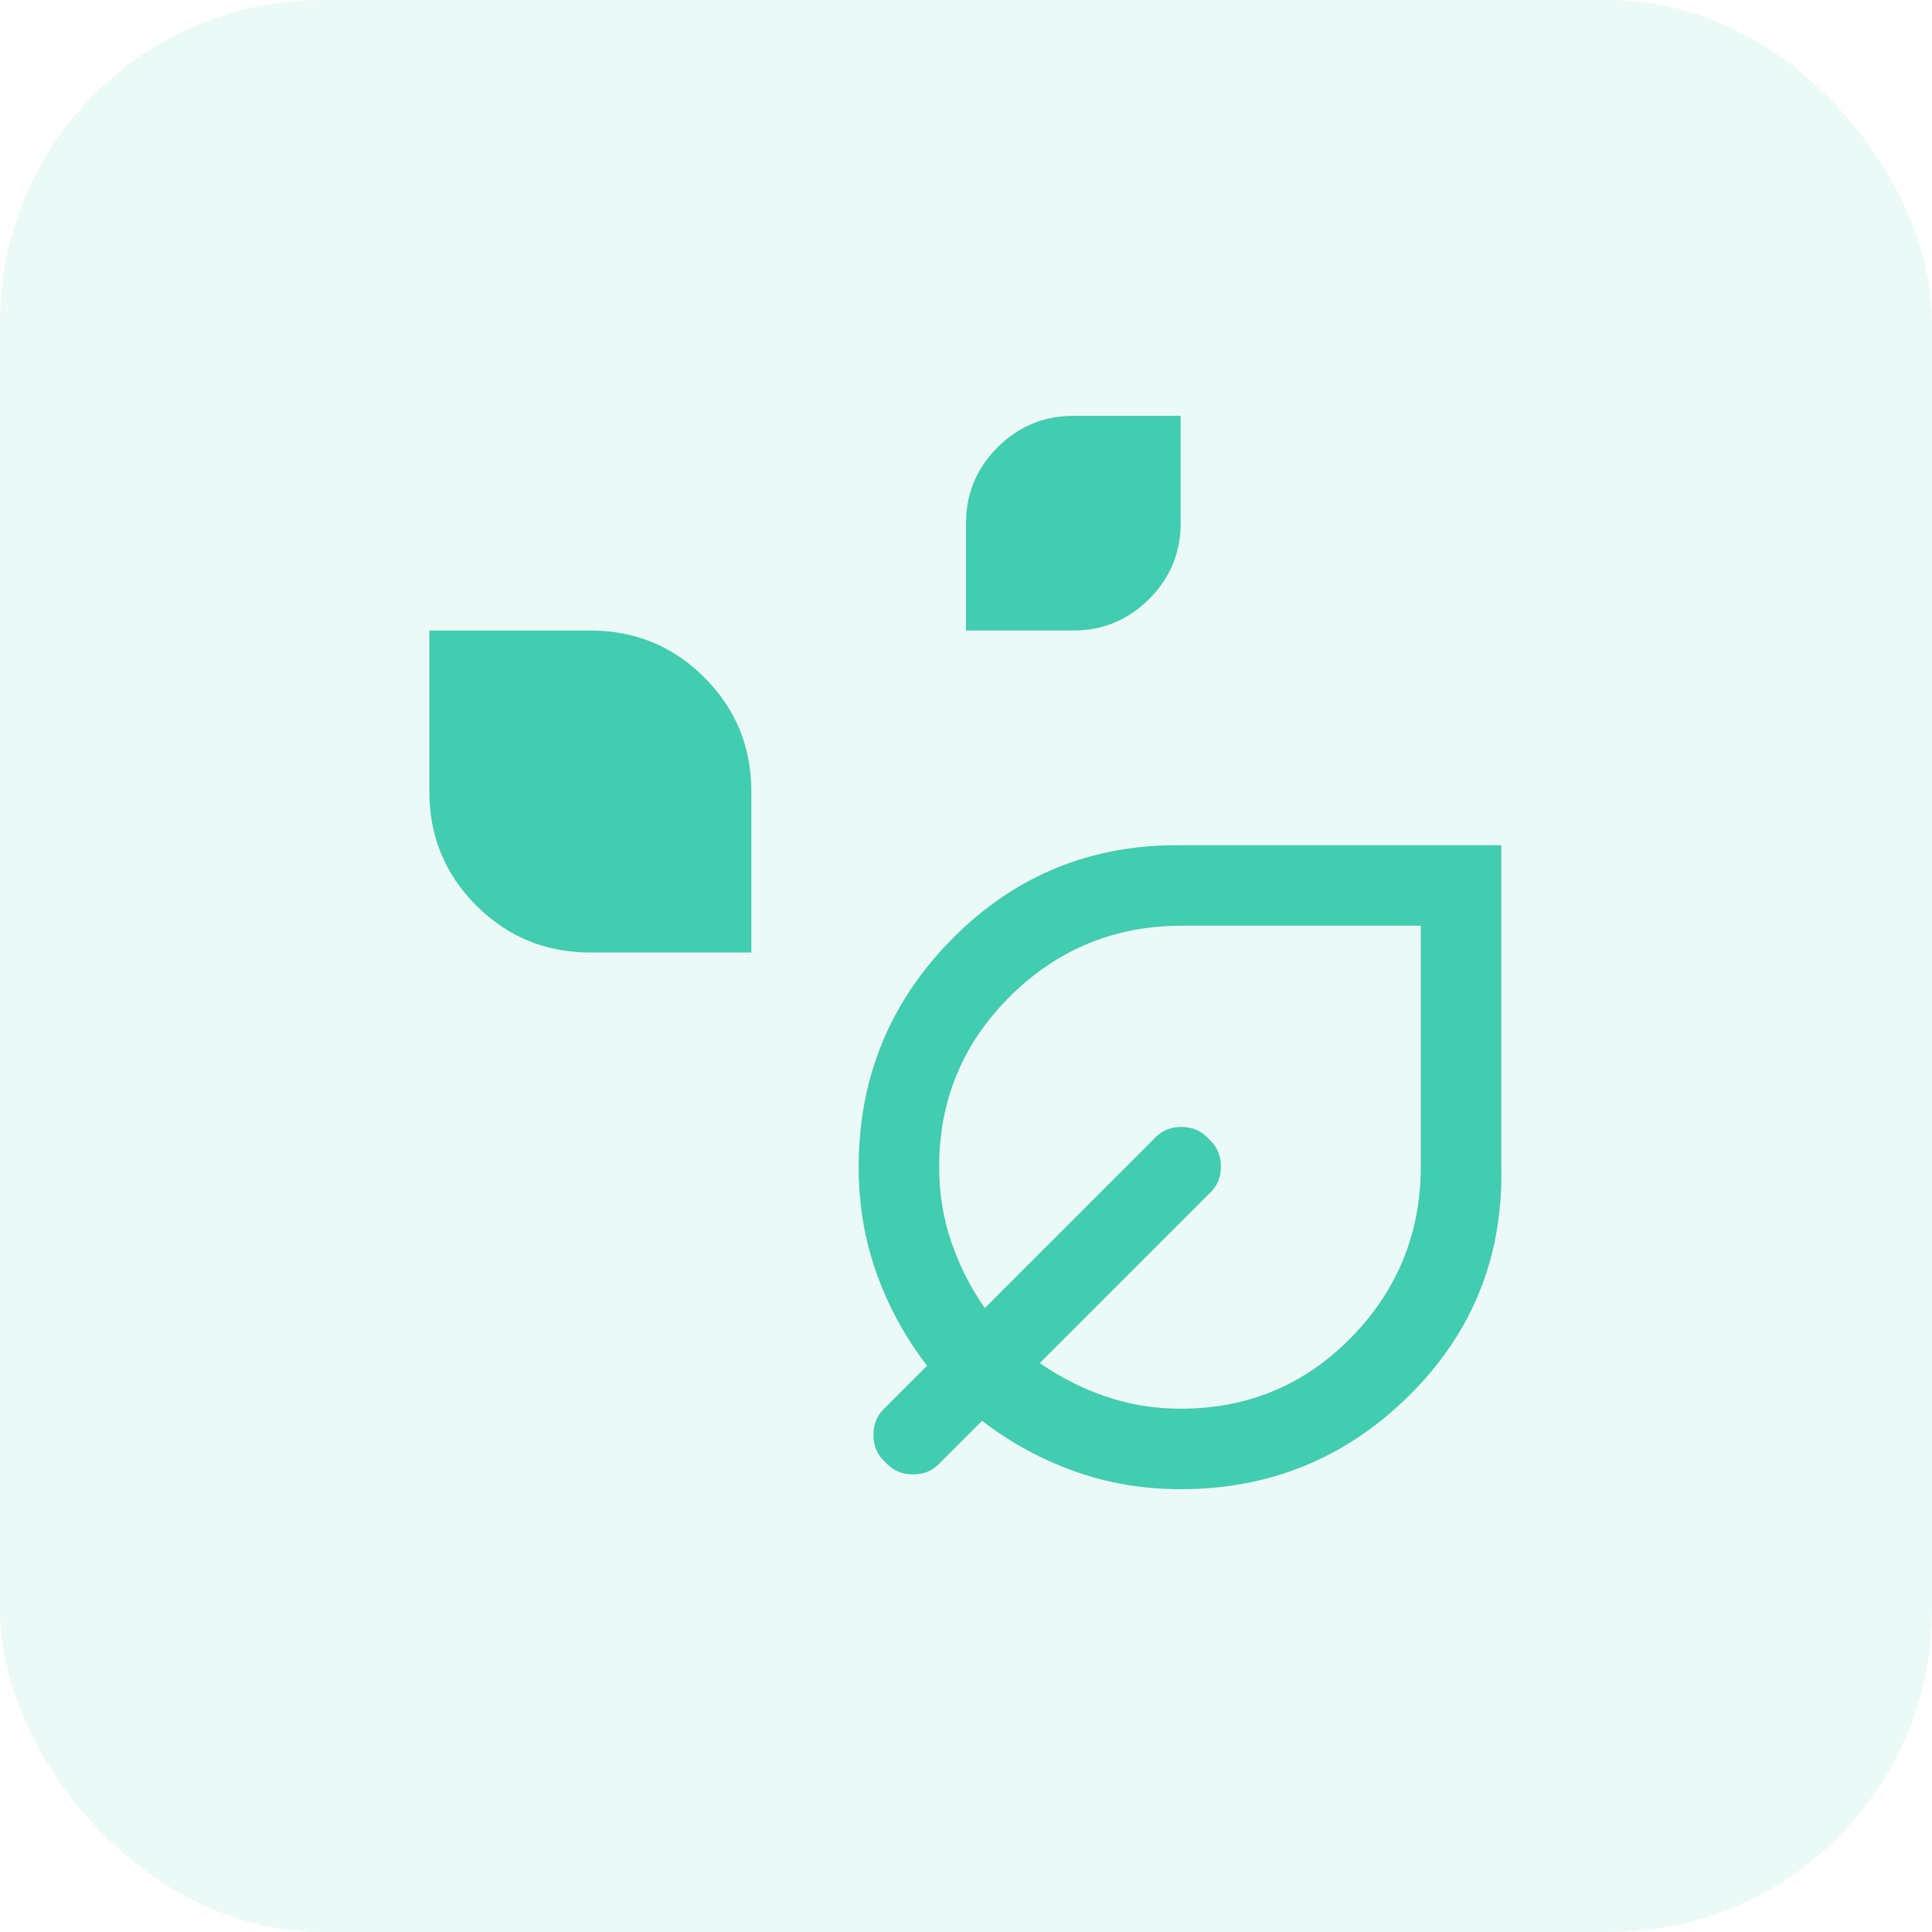
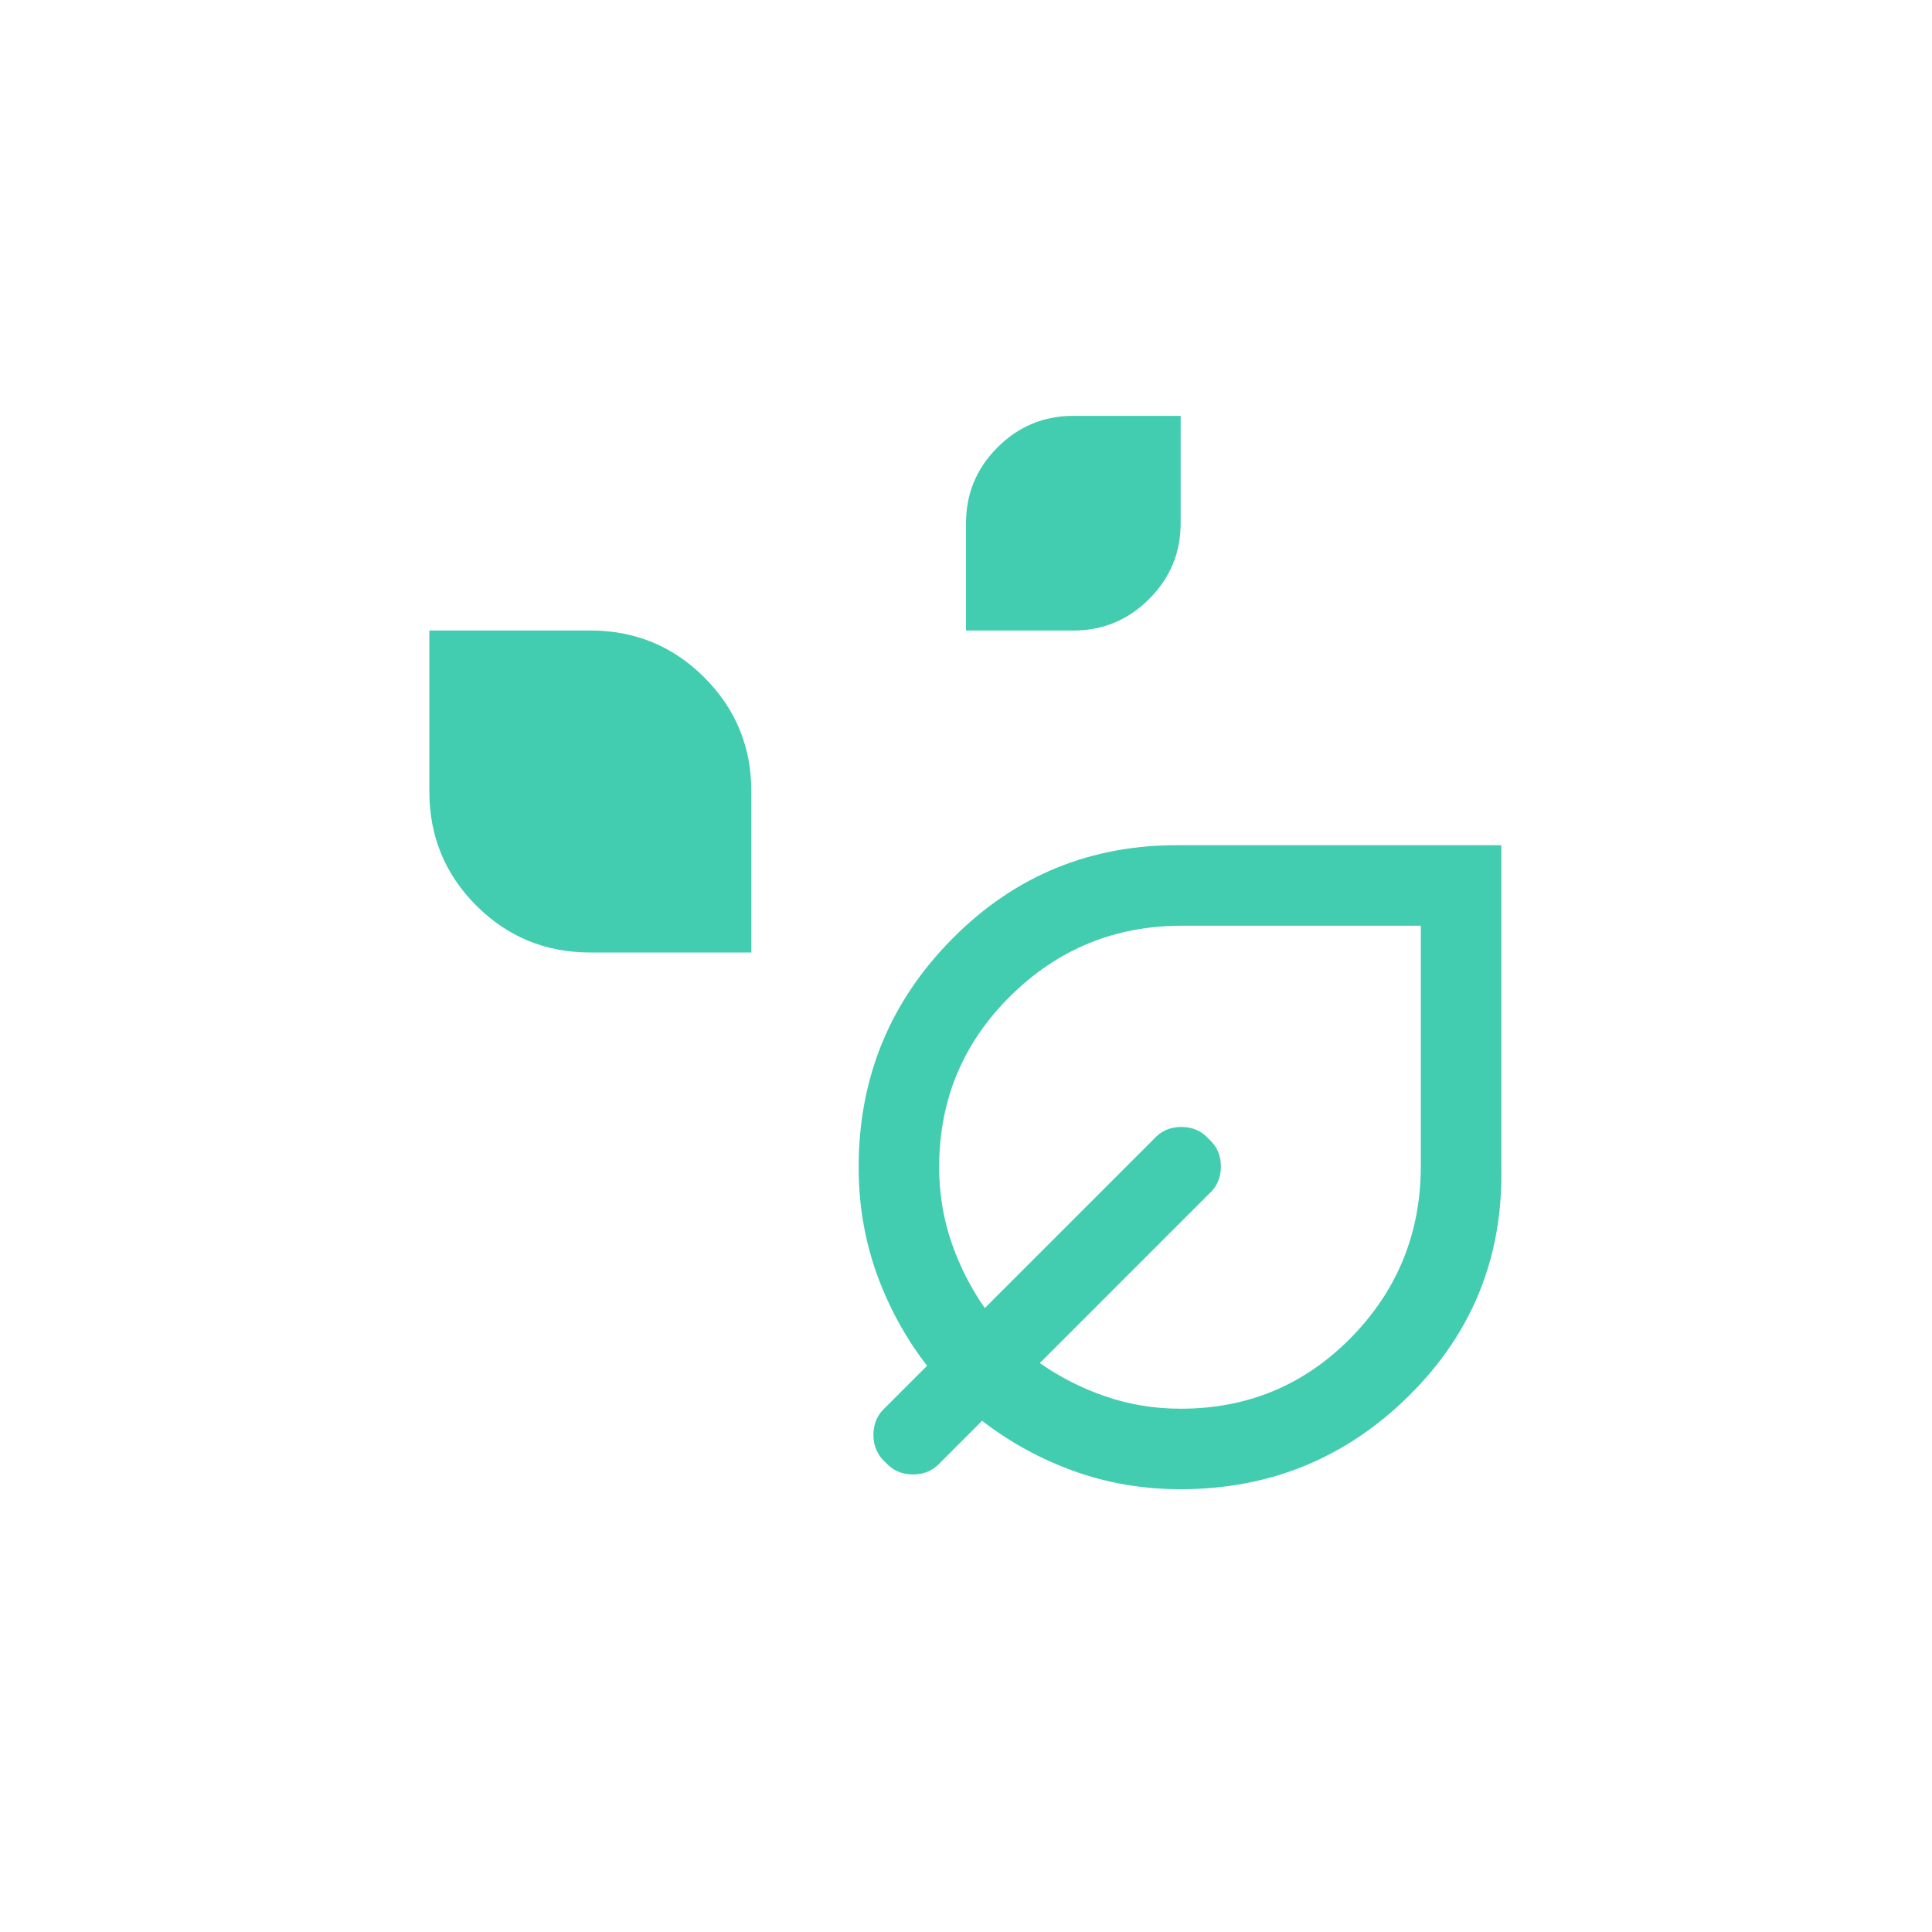
<svg xmlns="http://www.w3.org/2000/svg" width="48" height="48" viewBox="0 0 48 48" fill="none">
-   <rect width="48" height="48" rx="8" fill="#42CCB0" fill-opacity="0.1" />
  <path d="M24 15.665V12.999C24 12.265 24.261 11.638 24.783 11.115C25.305 10.593 25.933 10.332 26.667 10.332H29.333V12.999C29.333 13.732 29.072 14.36 28.55 14.882C28.028 15.404 27.4 15.665 26.667 15.665H24ZM14.667 23.665C13.556 23.665 12.611 23.276 11.833 22.499C11.056 21.721 10.667 20.776 10.667 19.665V15.665H14.667C15.778 15.665 16.722 16.054 17.5 16.832C18.278 17.61 18.667 18.554 18.667 19.665V23.665H14.667ZM29.333 36.999C28.4 36.999 27.517 36.849 26.683 36.549C25.85 36.249 25.089 35.832 24.4 35.299L23.367 36.332C23.189 36.532 22.961 36.632 22.683 36.632C22.405 36.632 22.178 36.532 22 36.332C21.8 36.154 21.7 35.926 21.7 35.649C21.7 35.371 21.8 35.143 22 34.965L23.033 33.932C22.5 33.243 22.083 32.482 21.783 31.649C21.483 30.815 21.333 29.932 21.333 28.999C21.333 26.776 22.111 24.882 23.667 23.315C25.222 21.749 27.111 20.977 29.333 20.999H37.3V28.999C37.344 31.221 36.583 33.11 35.017 34.665C33.45 36.221 31.555 36.999 29.333 36.999ZM29.333 34.999C31 34.999 32.411 34.41 33.567 33.232C34.722 32.054 35.3 30.632 35.3 28.965V22.999H29.367C27.7 22.999 26.278 23.582 25.1 24.749C23.922 25.915 23.333 27.332 23.333 28.999C23.333 29.643 23.433 30.26 23.633 30.849C23.833 31.438 24.111 31.988 24.467 32.499L28.667 28.299C28.844 28.099 29.072 27.999 29.35 27.999C29.628 27.999 29.855 28.099 30.033 28.299C30.233 28.477 30.333 28.704 30.333 28.982C30.333 29.26 30.233 29.488 30.033 29.665L25.833 33.865C26.344 34.221 26.894 34.499 27.483 34.699C28.072 34.899 28.689 34.999 29.333 34.999Z" fill="#42CCB0" />
</svg>